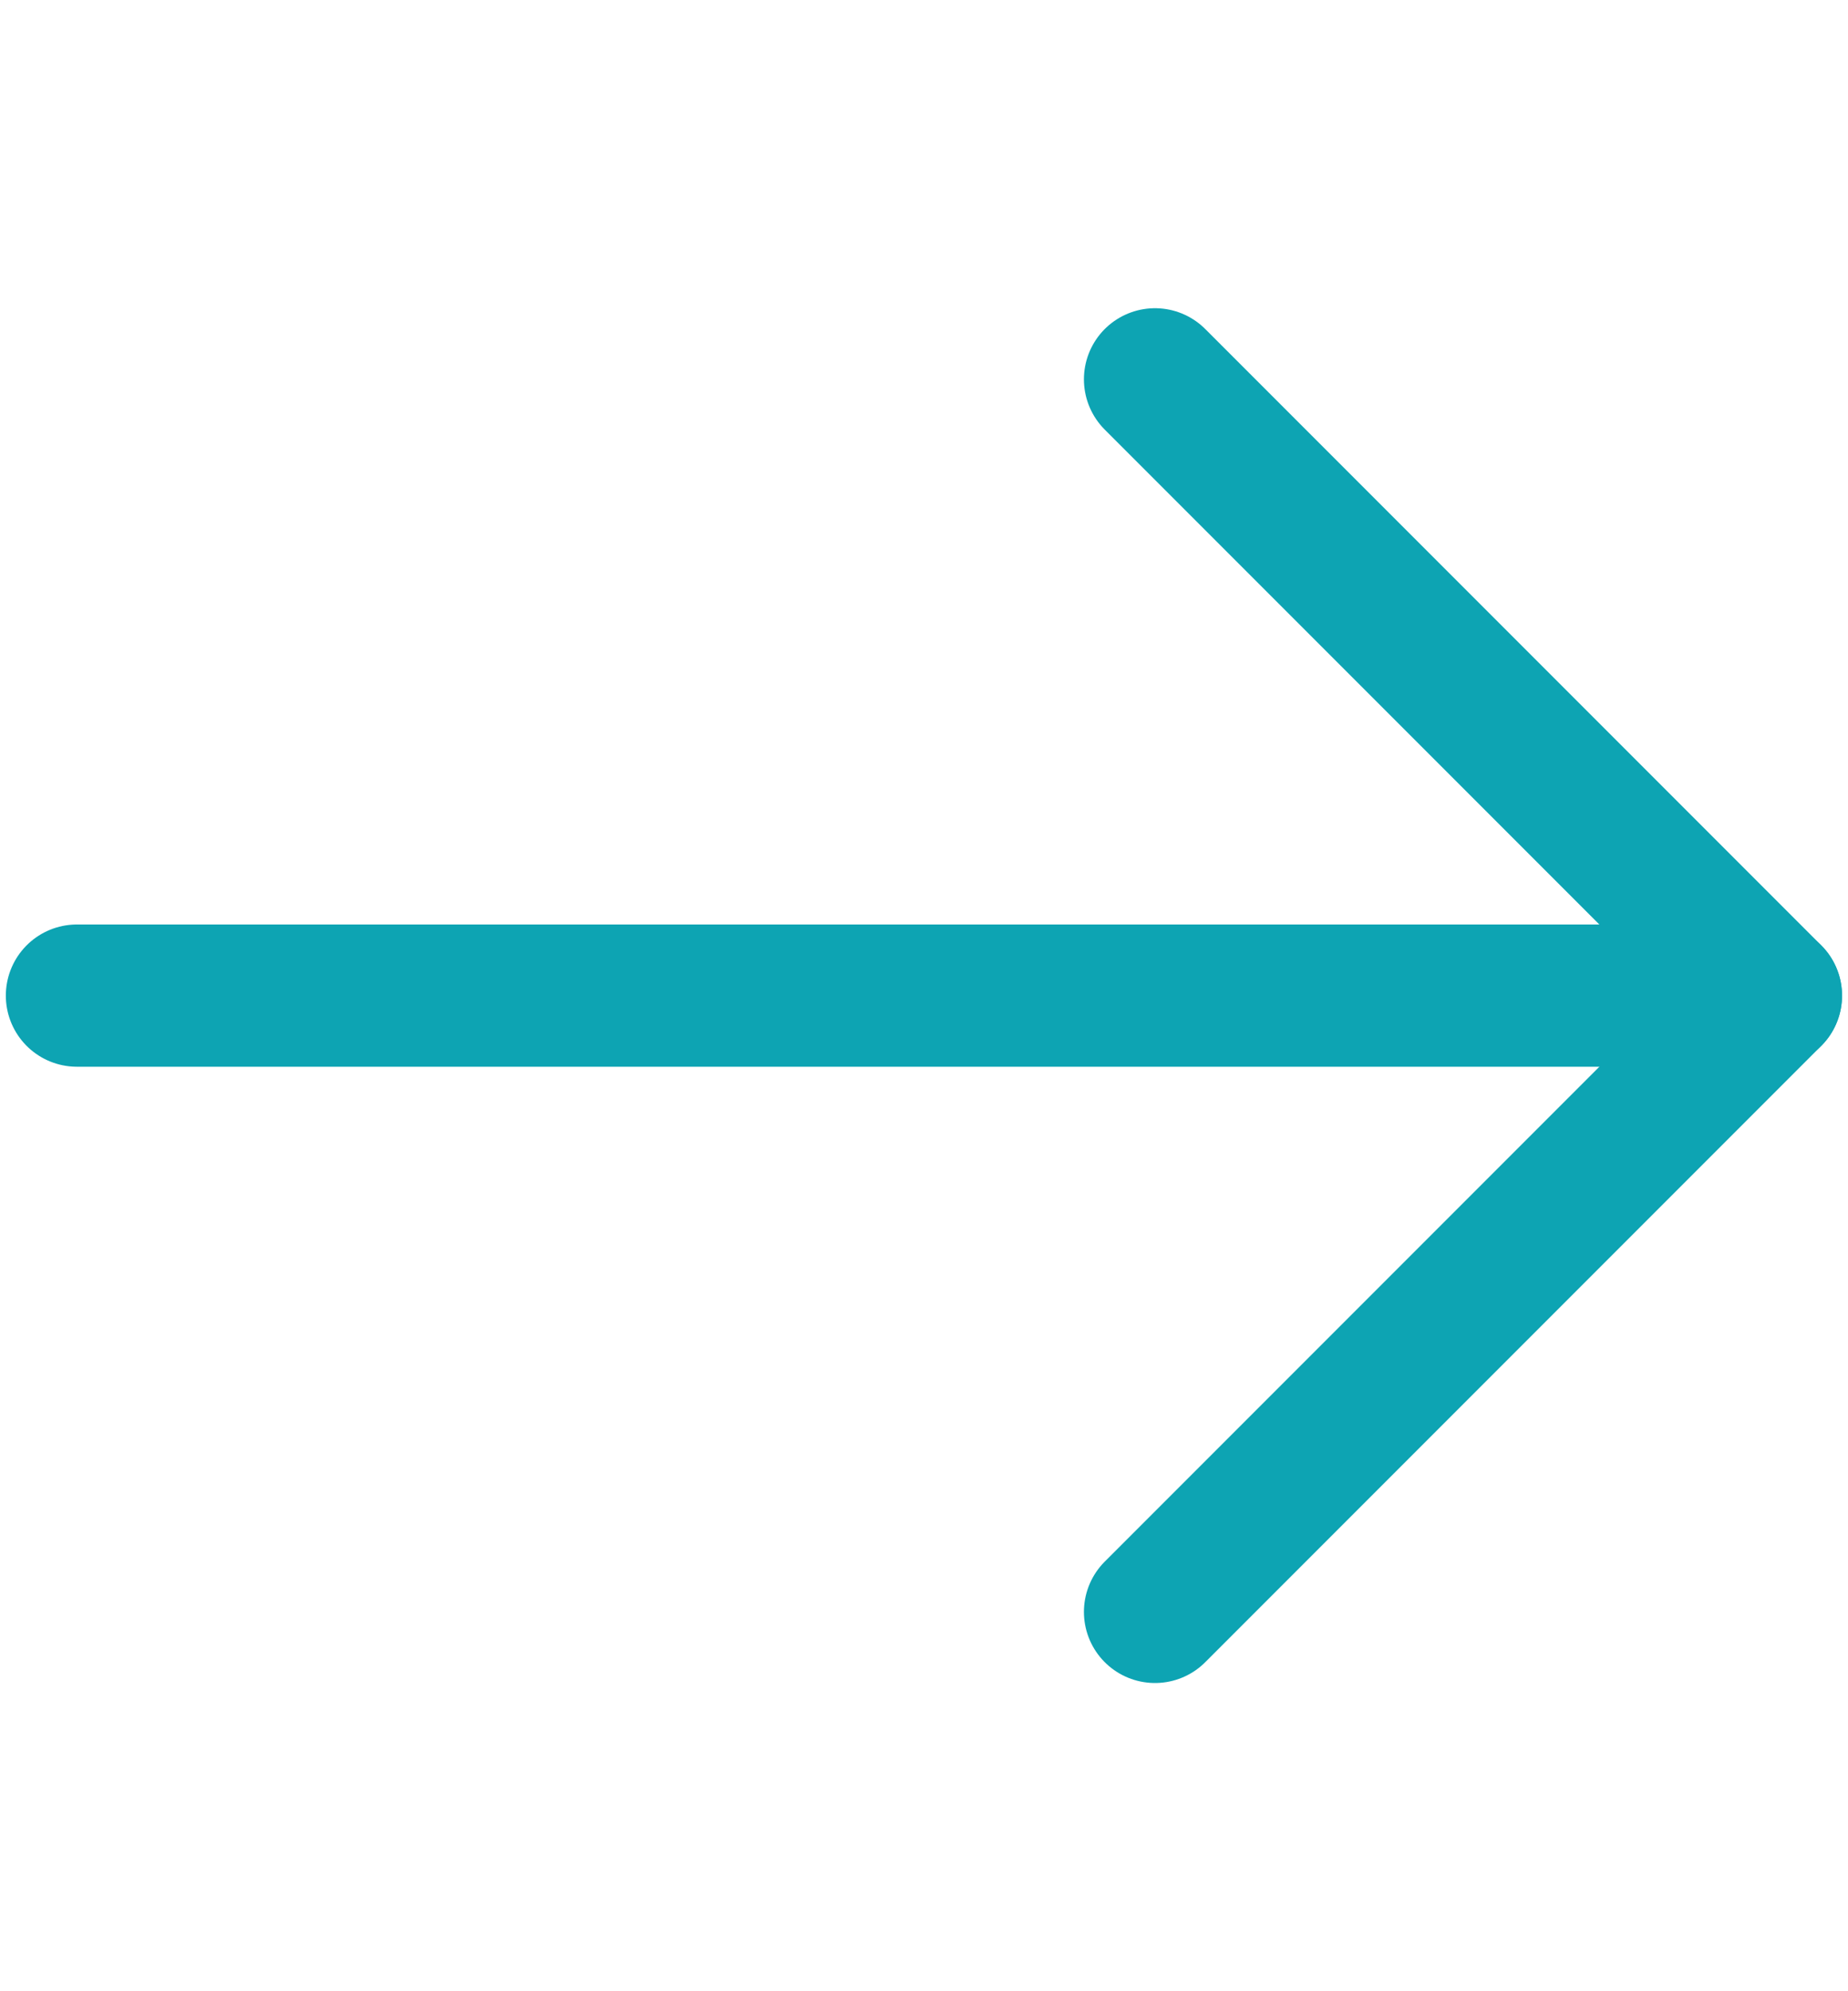
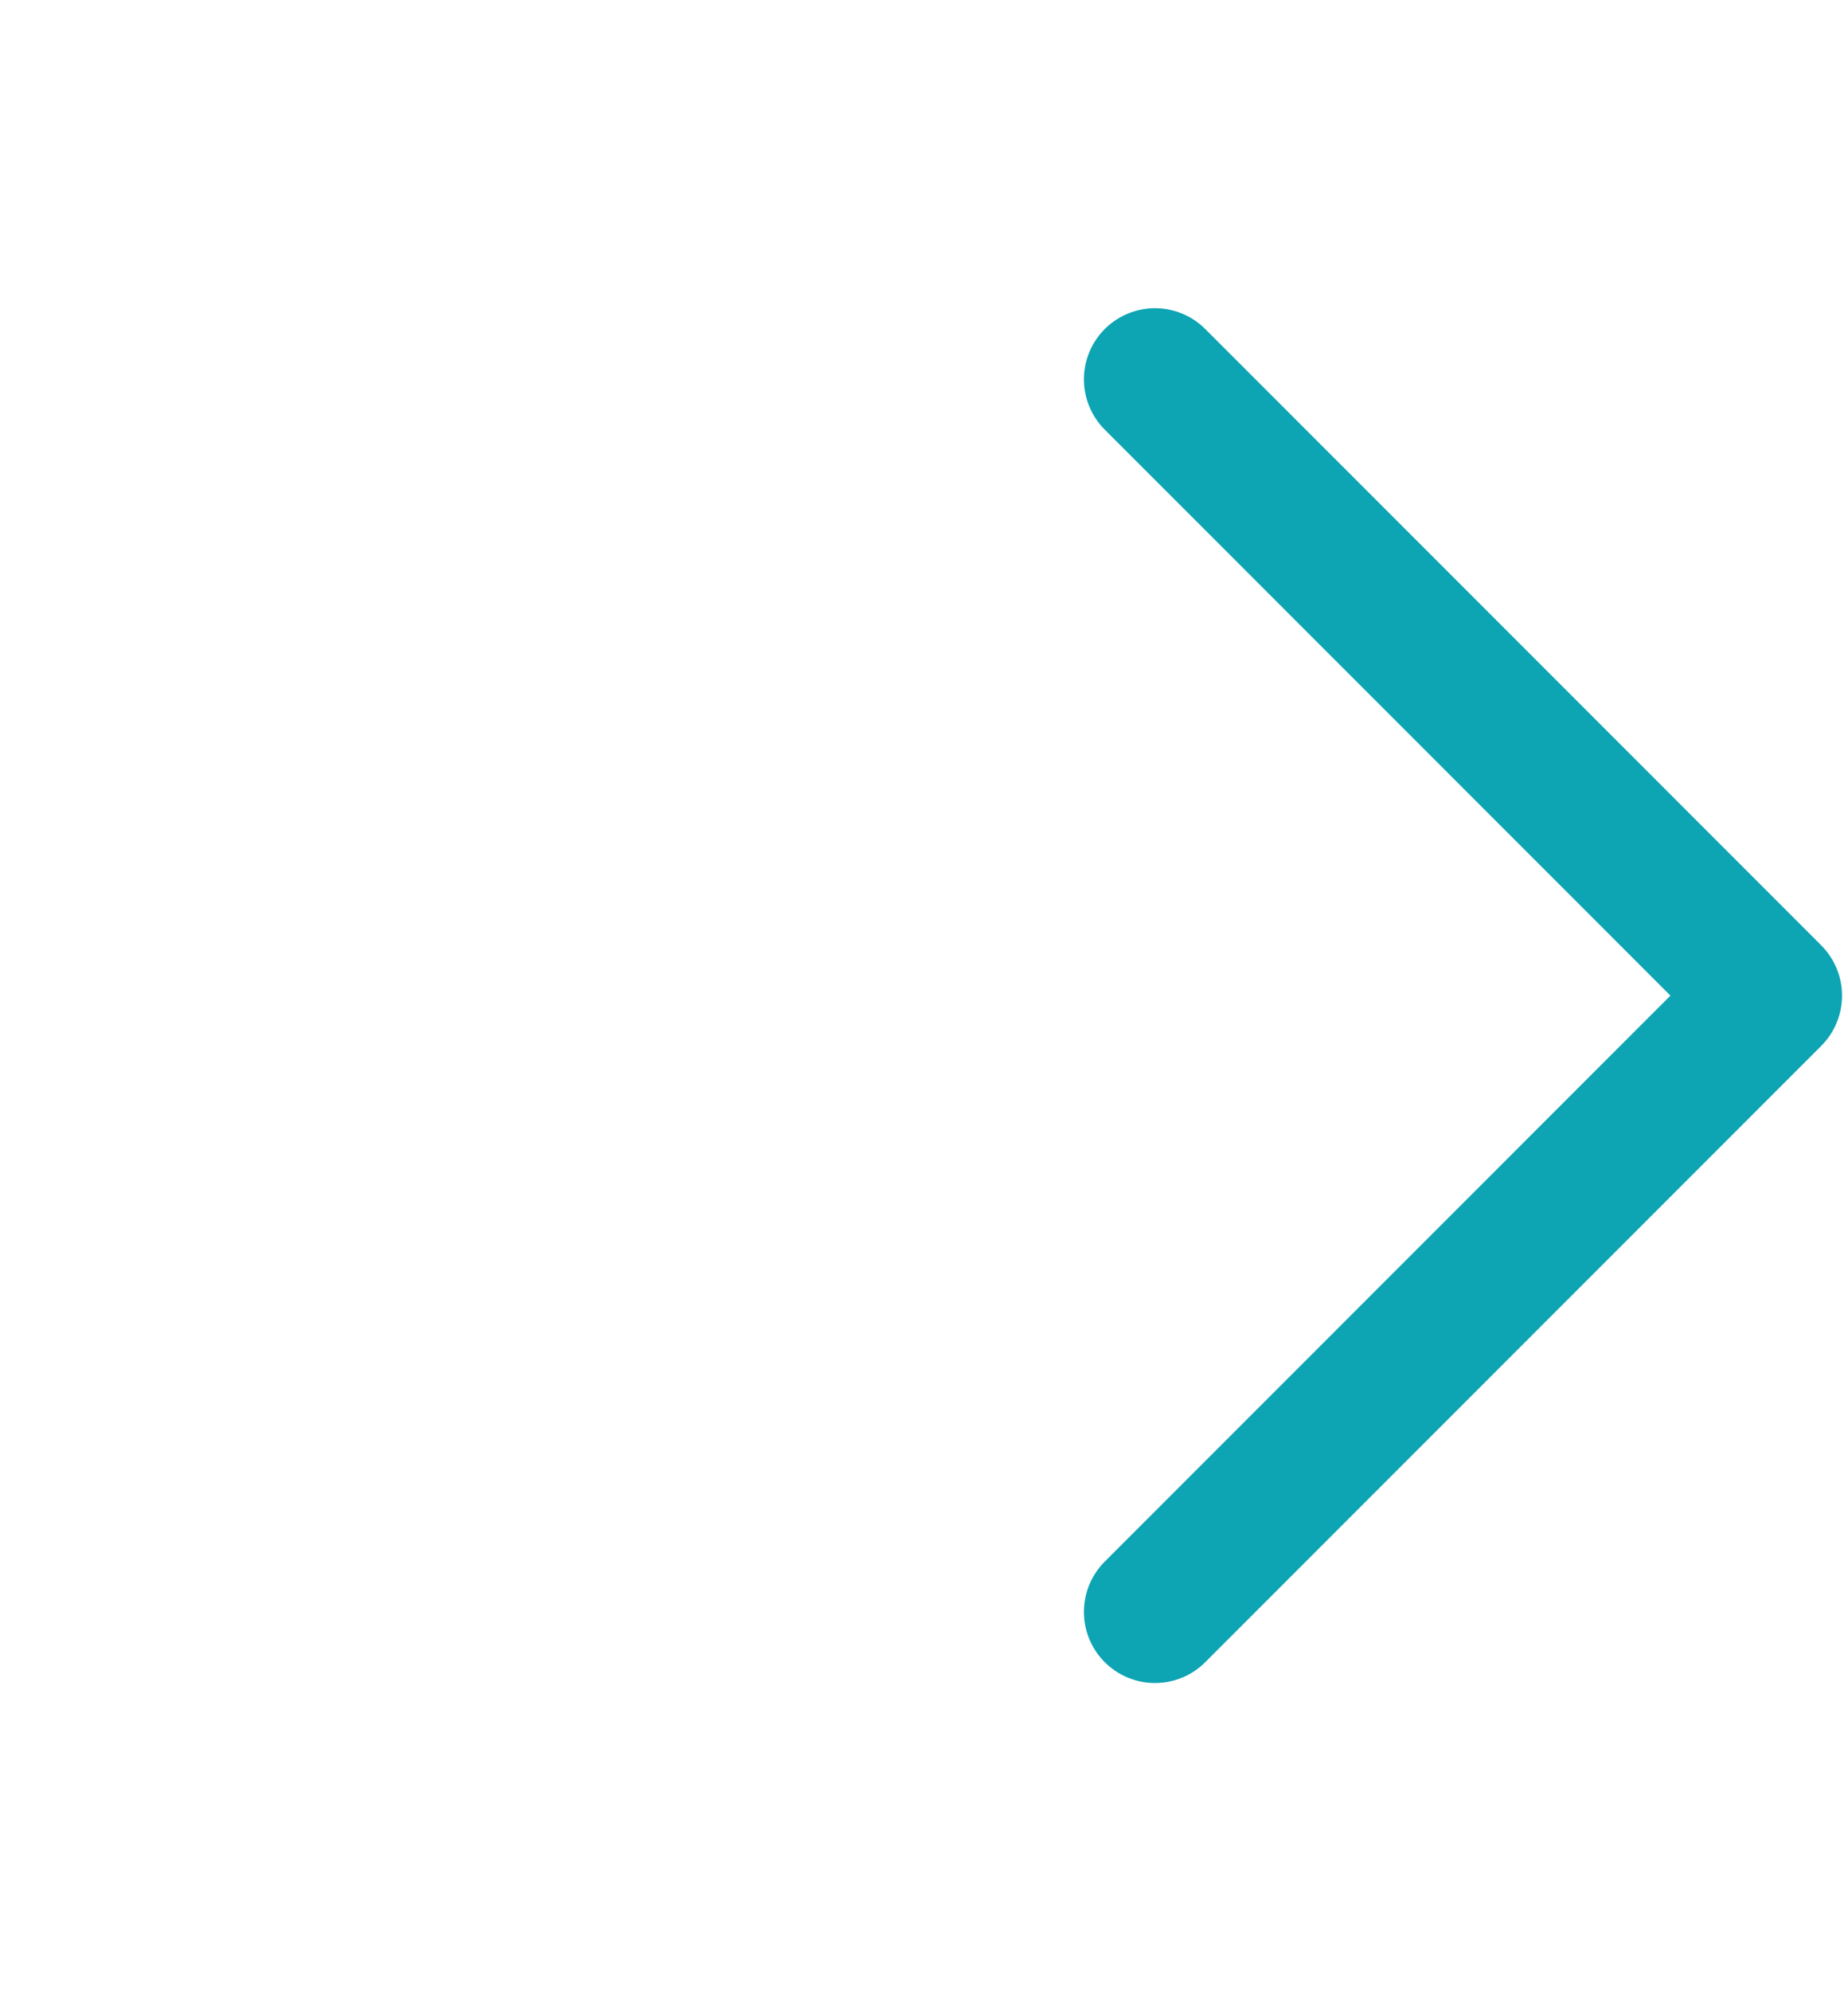
<svg xmlns="http://www.w3.org/2000/svg" width="13" height="14" viewBox="0 0 13 14" fill="none">
-   <path d="M12.458 7H0.541" stroke="#0DA4B3" stroke-linecap="round" stroke-linejoin="round" />
  <path d="M8.125 2.667L12.458 7L8.125 11.333" stroke="#0DA4B3" stroke-linecap="round" stroke-linejoin="round" />
</svg>